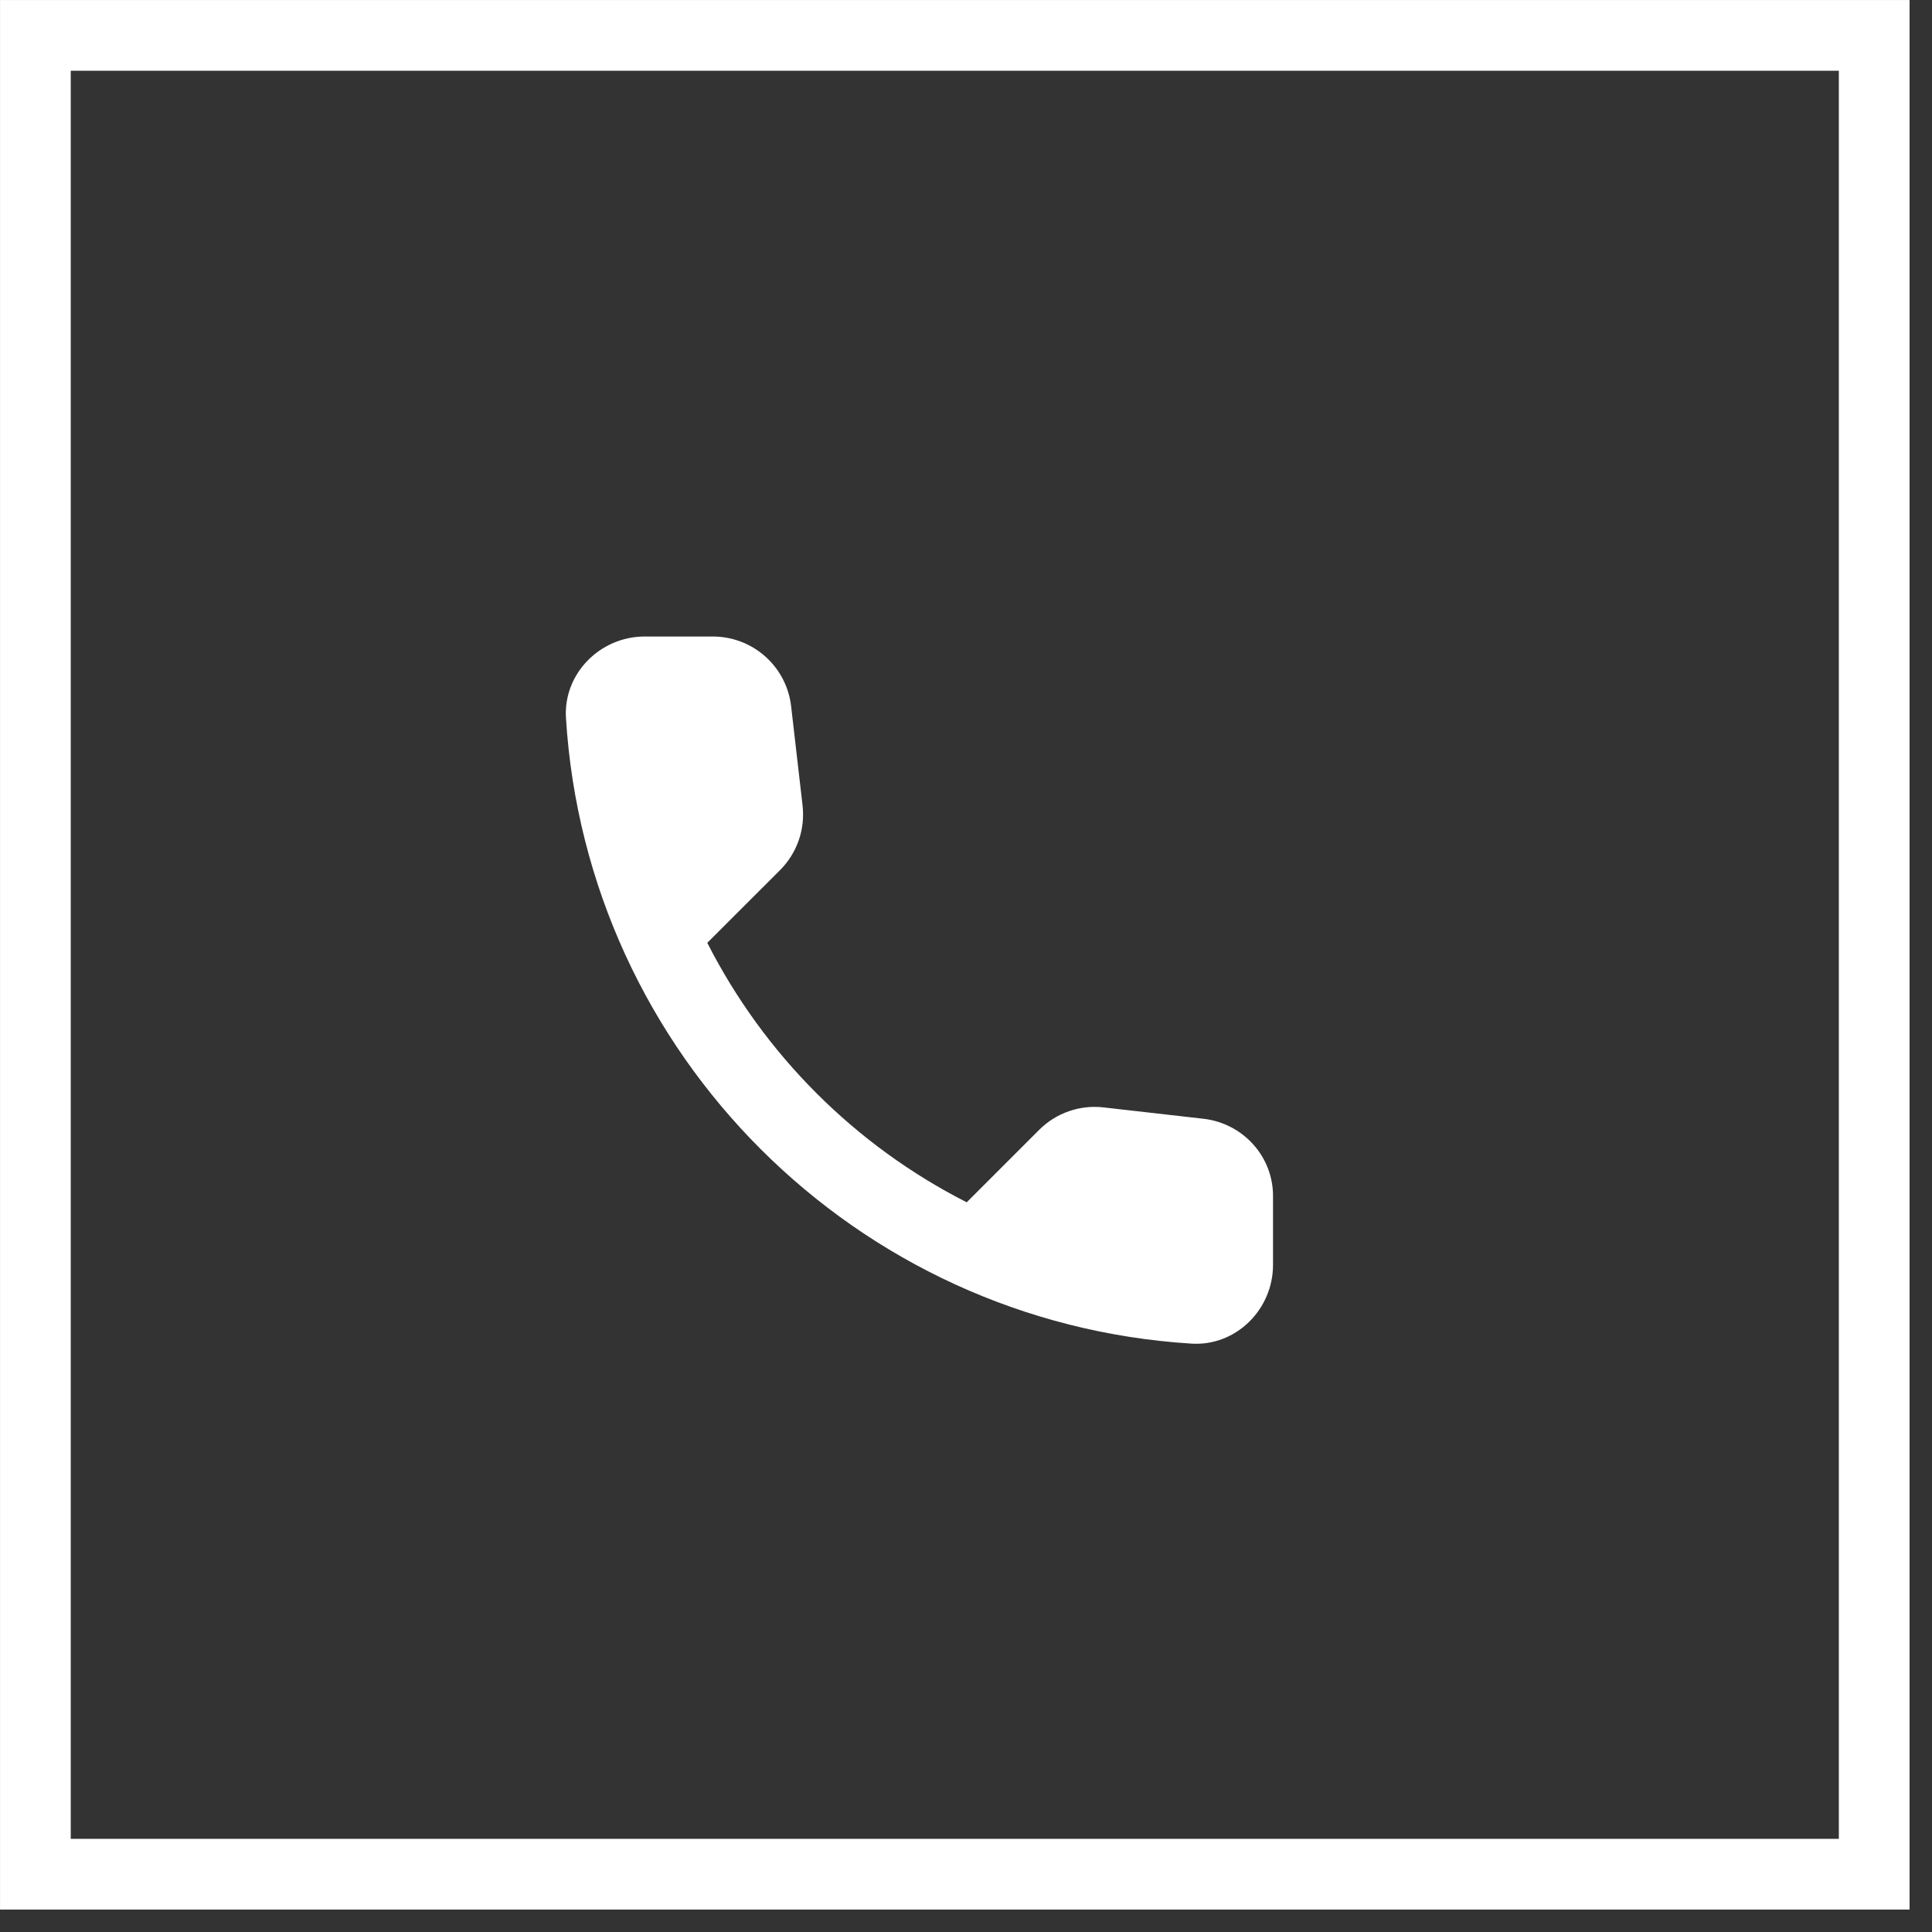
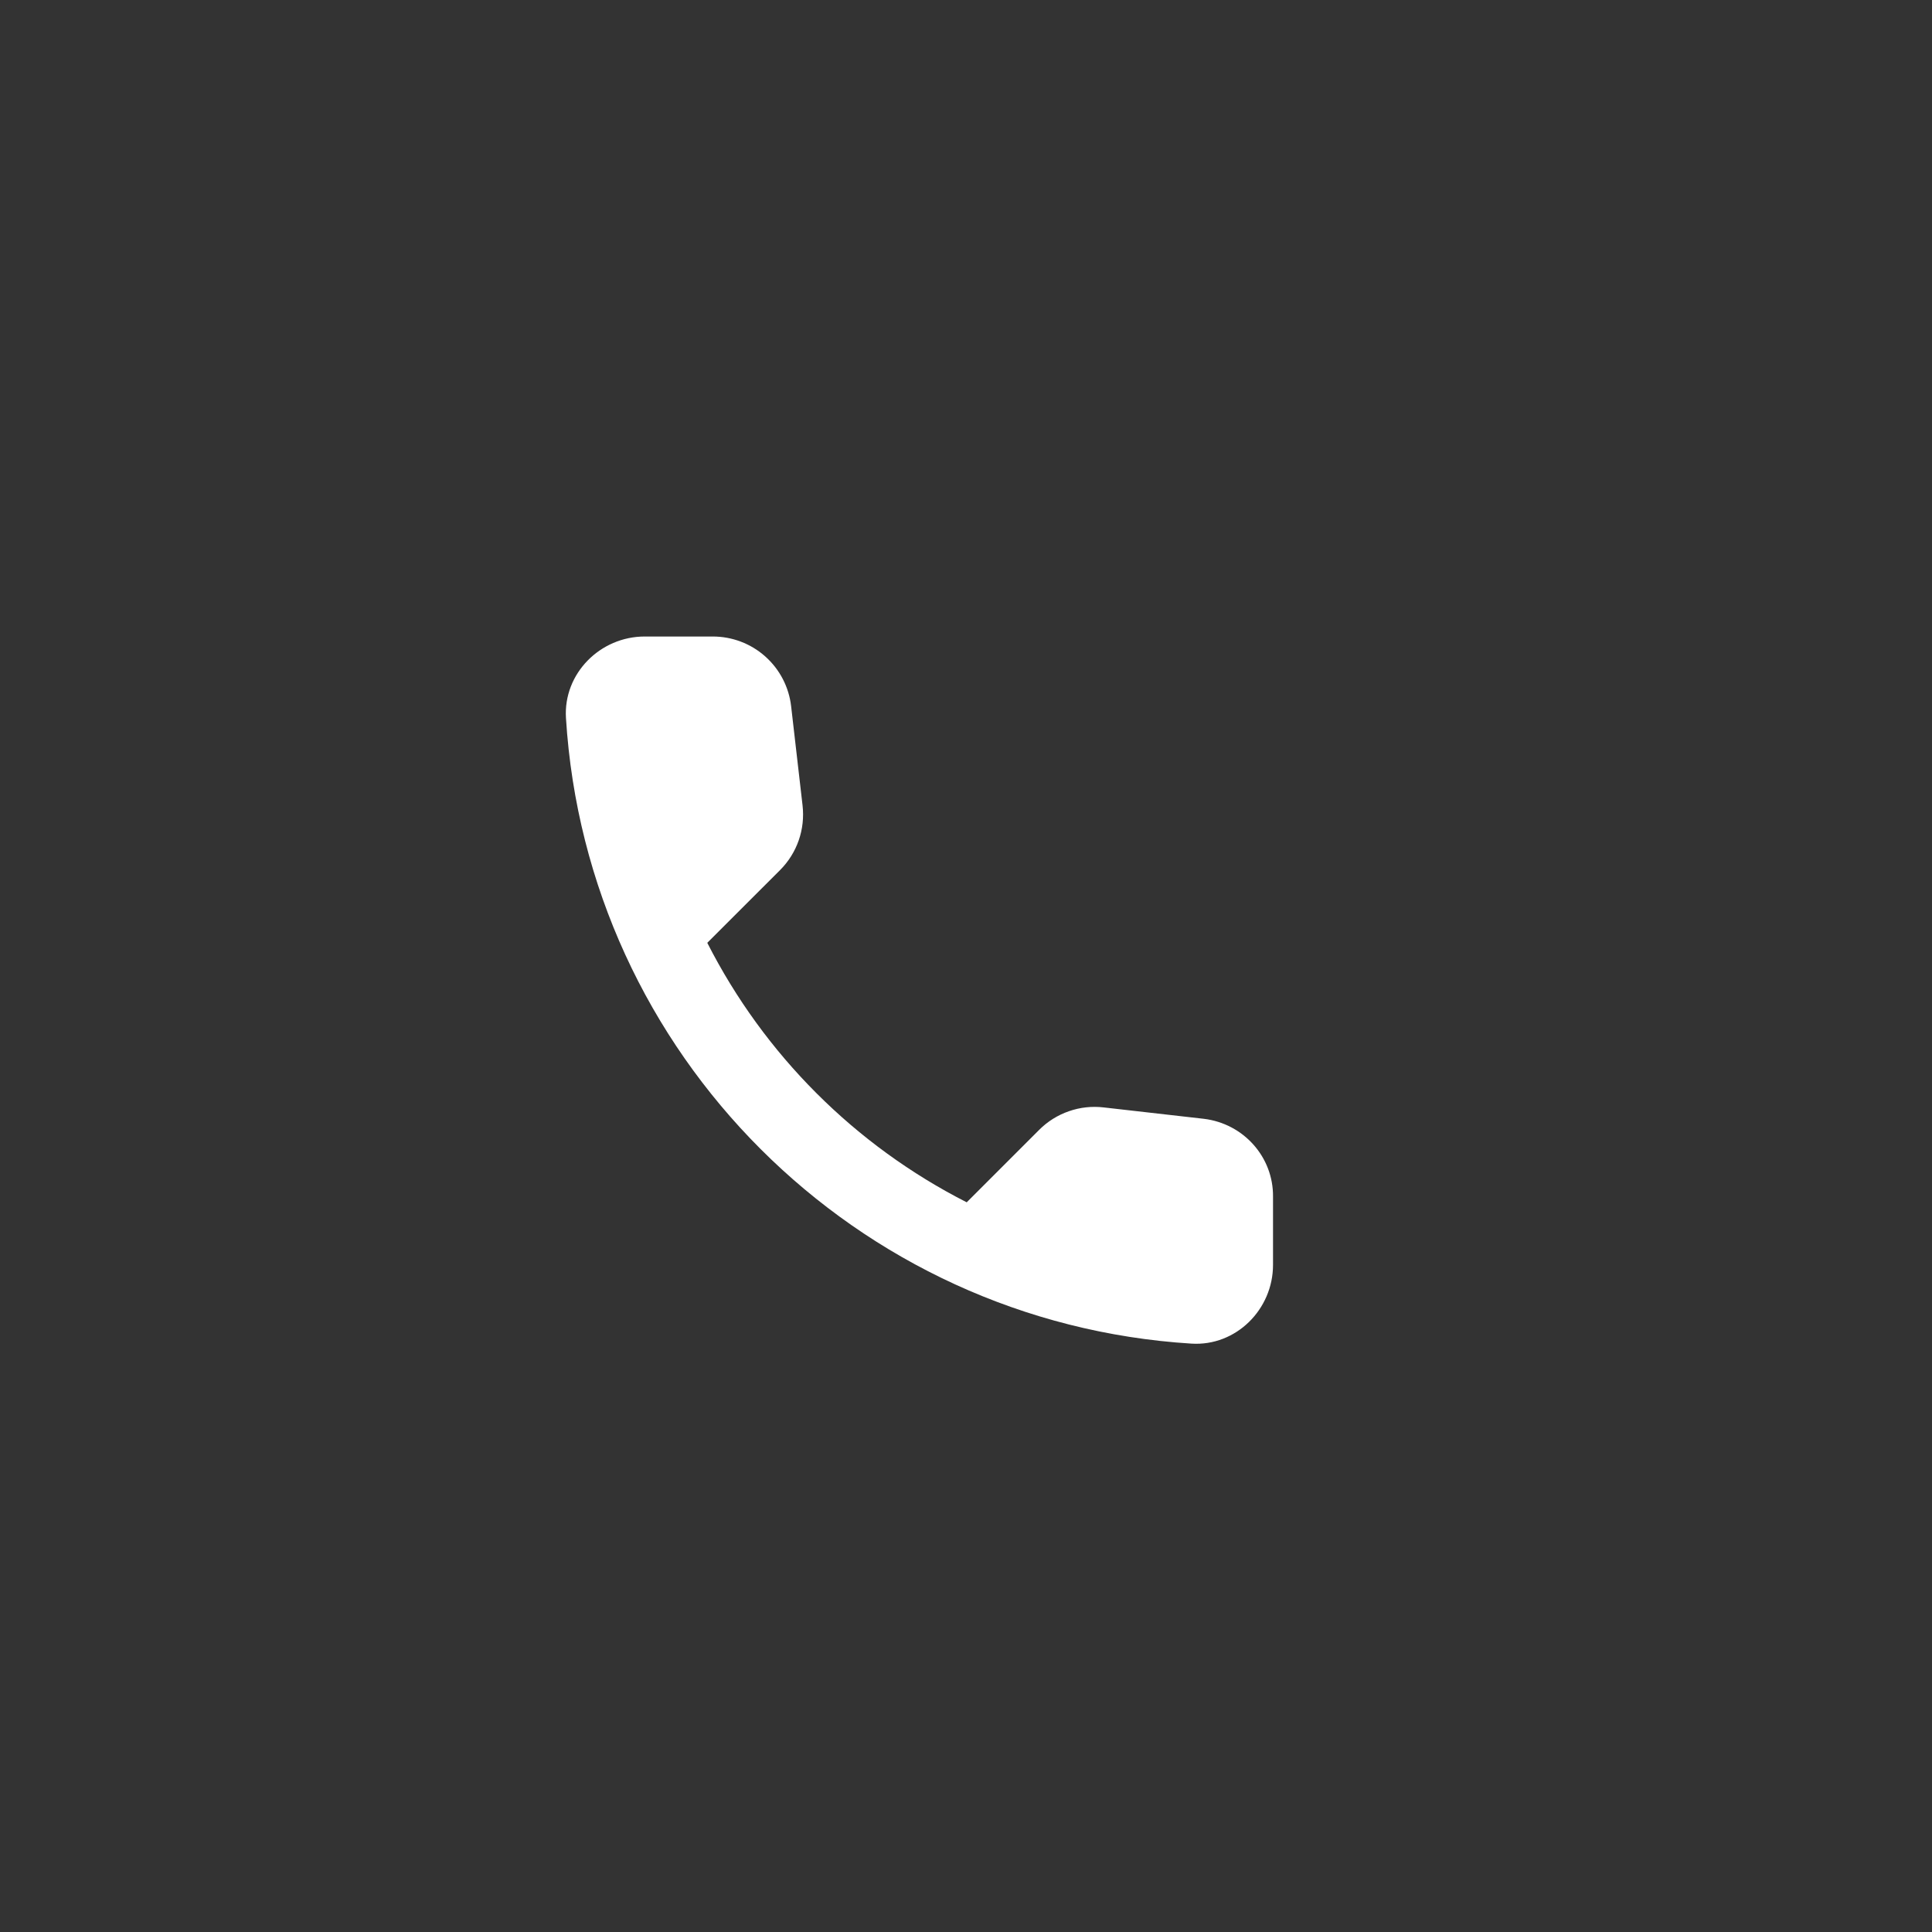
<svg xmlns="http://www.w3.org/2000/svg" width="35" height="35" viewBox="0 0 35 35" fill="none">
  <rect x="0" y="0" width="35" height="35" fill="#333333" stroke="none" />
-   <rect x="0.641" y="0.641" width="33.312" height="33.312" stroke="white" stroke-width="1.281" />
  <path d="M21.807 20.268L19.995 20.062C19.782 20.037 19.567 20.06 19.364 20.131C19.161 20.201 18.977 20.317 18.826 20.468L17.513 21.781C15.489 20.751 13.843 19.105 12.813 17.08L14.133 15.761C14.439 15.454 14.589 15.026 14.539 14.591L14.332 12.794C14.292 12.446 14.125 12.125 13.863 11.892C13.602 11.659 13.263 11.531 12.913 11.531H11.679C10.873 11.531 10.203 12.202 10.253 13.008C10.631 19.099 15.502 23.963 21.586 24.341C22.392 24.391 23.062 23.721 23.062 22.915V21.681C23.07 20.96 22.527 20.354 21.807 20.268Z" fill="white" />
</svg>